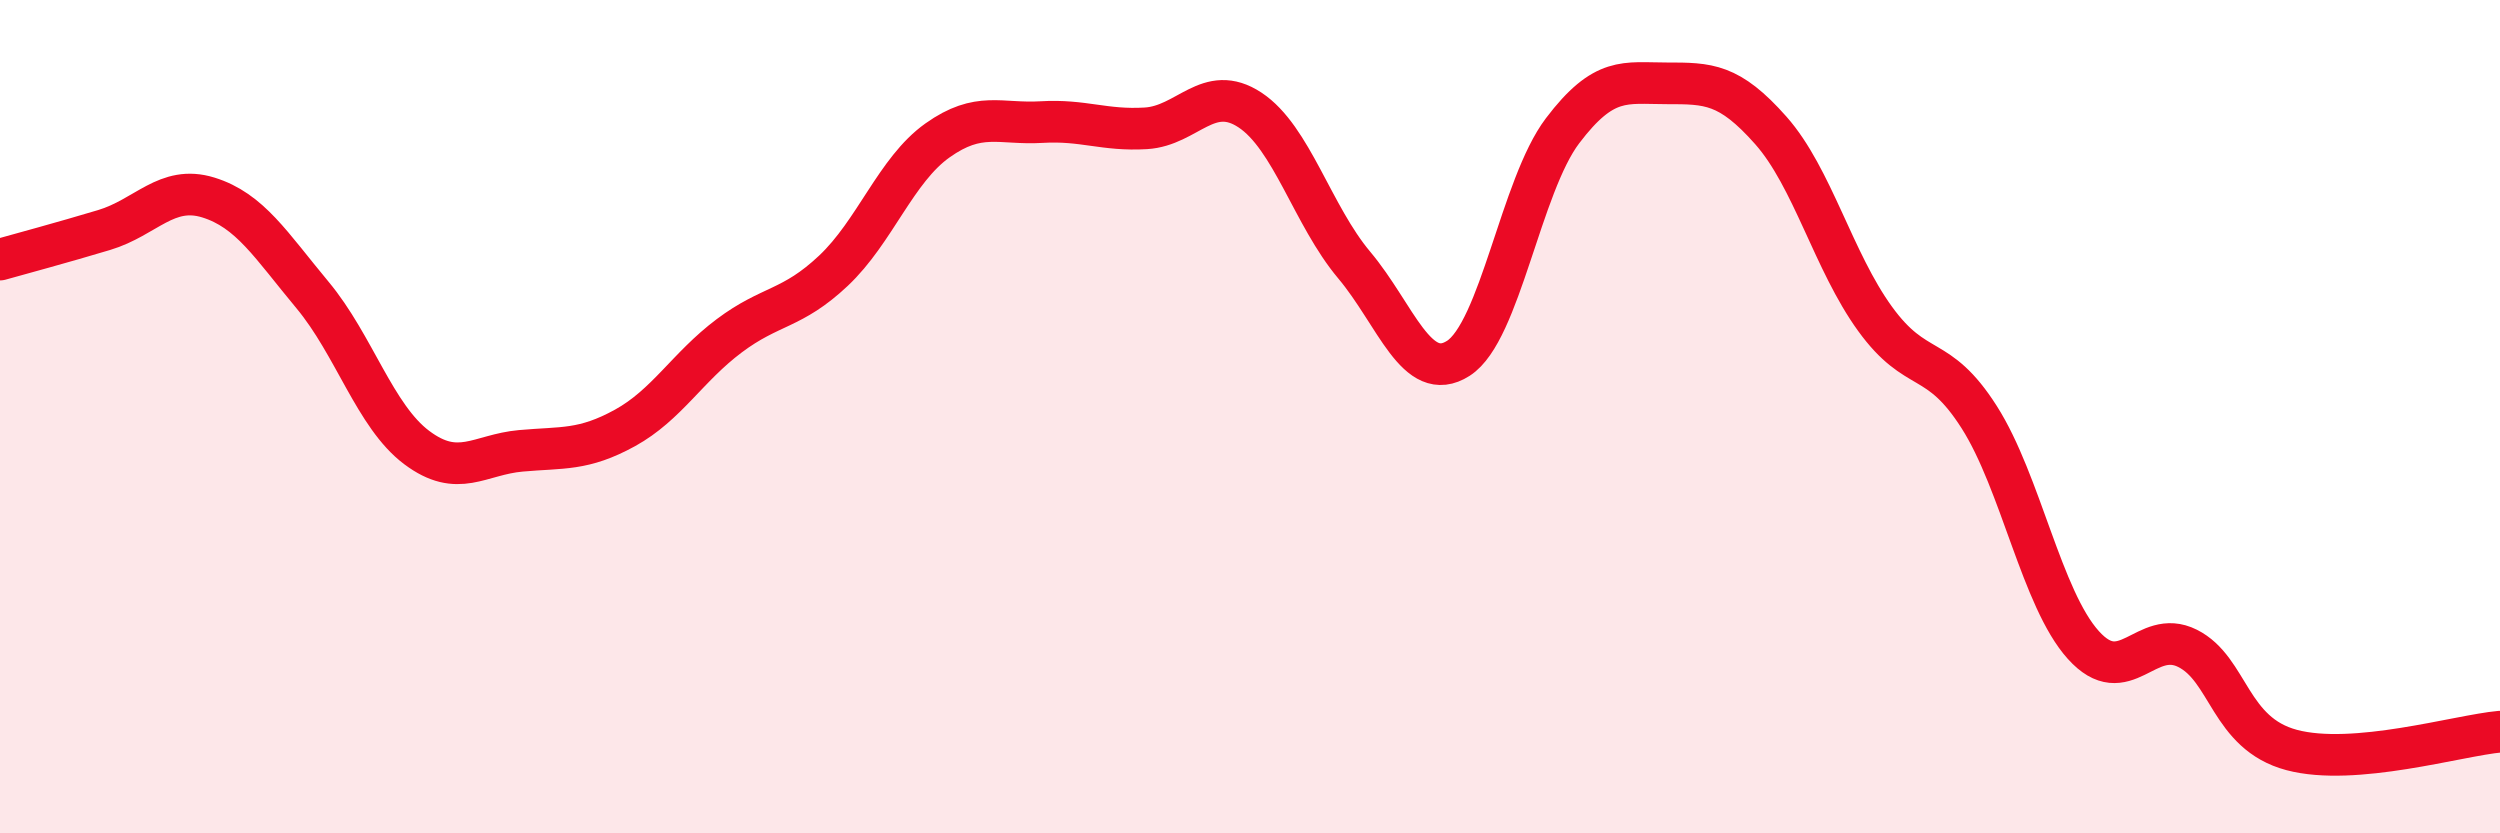
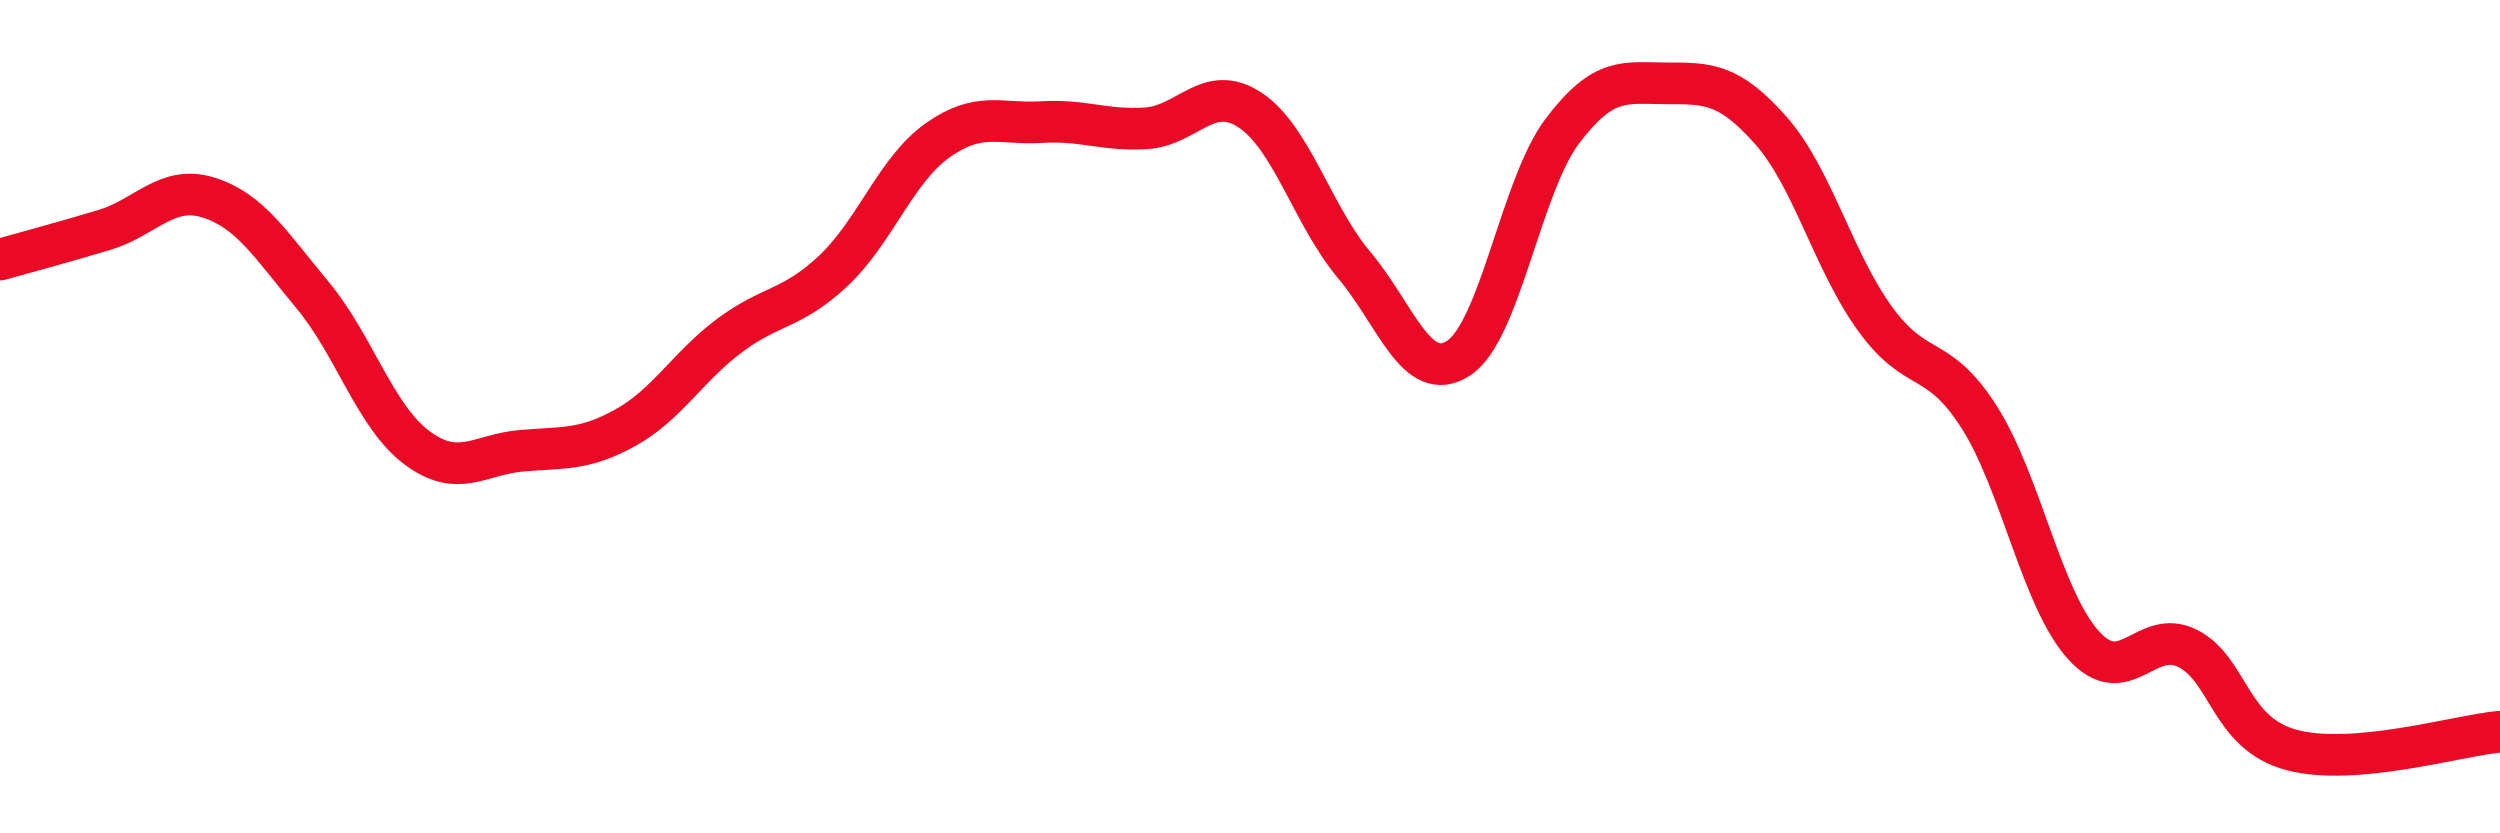
<svg xmlns="http://www.w3.org/2000/svg" width="60" height="20" viewBox="0 0 60 20">
-   <path d="M 0,6.23 C 0.5,6.09 1.5,5.82 2.5,5.52 C 3.5,5.22 4,4.43 5,4.74 C 6,5.05 6.5,5.88 7.5,7.08 C 8.5,8.28 9,9.99 10,10.74 C 11,11.49 11.5,10.91 12.5,10.82 C 13.5,10.73 14,10.82 15,10.27 C 16,9.72 16.5,8.81 17.5,8.06 C 18.5,7.31 19,7.44 20,6.5 C 21,5.56 21.5,4.08 22.5,3.37 C 23.5,2.66 24,2.99 25,2.93 C 26,2.87 26.5,3.14 27.5,3.08 C 28.5,3.02 29,1.98 30,2.64 C 31,3.3 31.5,5.17 32.5,6.36 C 33.5,7.55 34,9.24 35,8.6 C 36,7.96 36.5,4.46 37.5,3.14 C 38.5,1.82 39,2 40,2 C 41,2 41.5,2 42.5,3.13 C 43.5,4.26 44,6.27 45,7.65 C 46,9.03 46.5,8.44 47.5,10.01 C 48.5,11.58 49,14.37 50,15.48 C 51,16.59 51.5,15.06 52.5,15.56 C 53.5,16.06 53.5,17.6 55,18 C 56.5,18.4 59,17.65 60,17.56L60 20L0 20Z" fill="#EB0A25" opacity="0.1" stroke-linecap="round" stroke-linejoin="round" />
  <path d="M 0,6.23 C 0.5,6.09 1.5,5.82 2.5,5.52 C 3.5,5.22 4,4.43 5,4.74 C 6,5.05 6.5,5.88 7.5,7.08 C 8.5,8.28 9,9.99 10,10.74 C 11,11.49 11.5,10.91 12.5,10.82 C 13.5,10.73 14,10.82 15,10.27 C 16,9.72 16.5,8.81 17.5,8.06 C 18.5,7.31 19,7.44 20,6.5 C 21,5.56 21.5,4.08 22.5,3.37 C 23.5,2.66 24,2.99 25,2.93 C 26,2.87 26.5,3.14 27.5,3.08 C 28.5,3.02 29,1.98 30,2.64 C 31,3.3 31.5,5.17 32.5,6.36 C 33.5,7.55 34,9.24 35,8.6 C 36,7.96 36.5,4.46 37.5,3.14 C 38.5,1.82 39,2 40,2 C 41,2 41.5,2 42.5,3.13 C 43.5,4.26 44,6.27 45,7.65 C 46,9.03 46.5,8.44 47.5,10.01 C 48.5,11.58 49,14.37 50,15.48 C 51,16.59 51.5,15.06 52.5,15.56 C 53.5,16.06 53.5,17.6 55,18 C 56.5,18.4 59,17.65 60,17.56" stroke="#EB0A25" stroke-width="1" fill="none" stroke-linecap="round" stroke-linejoin="round" />
</svg>